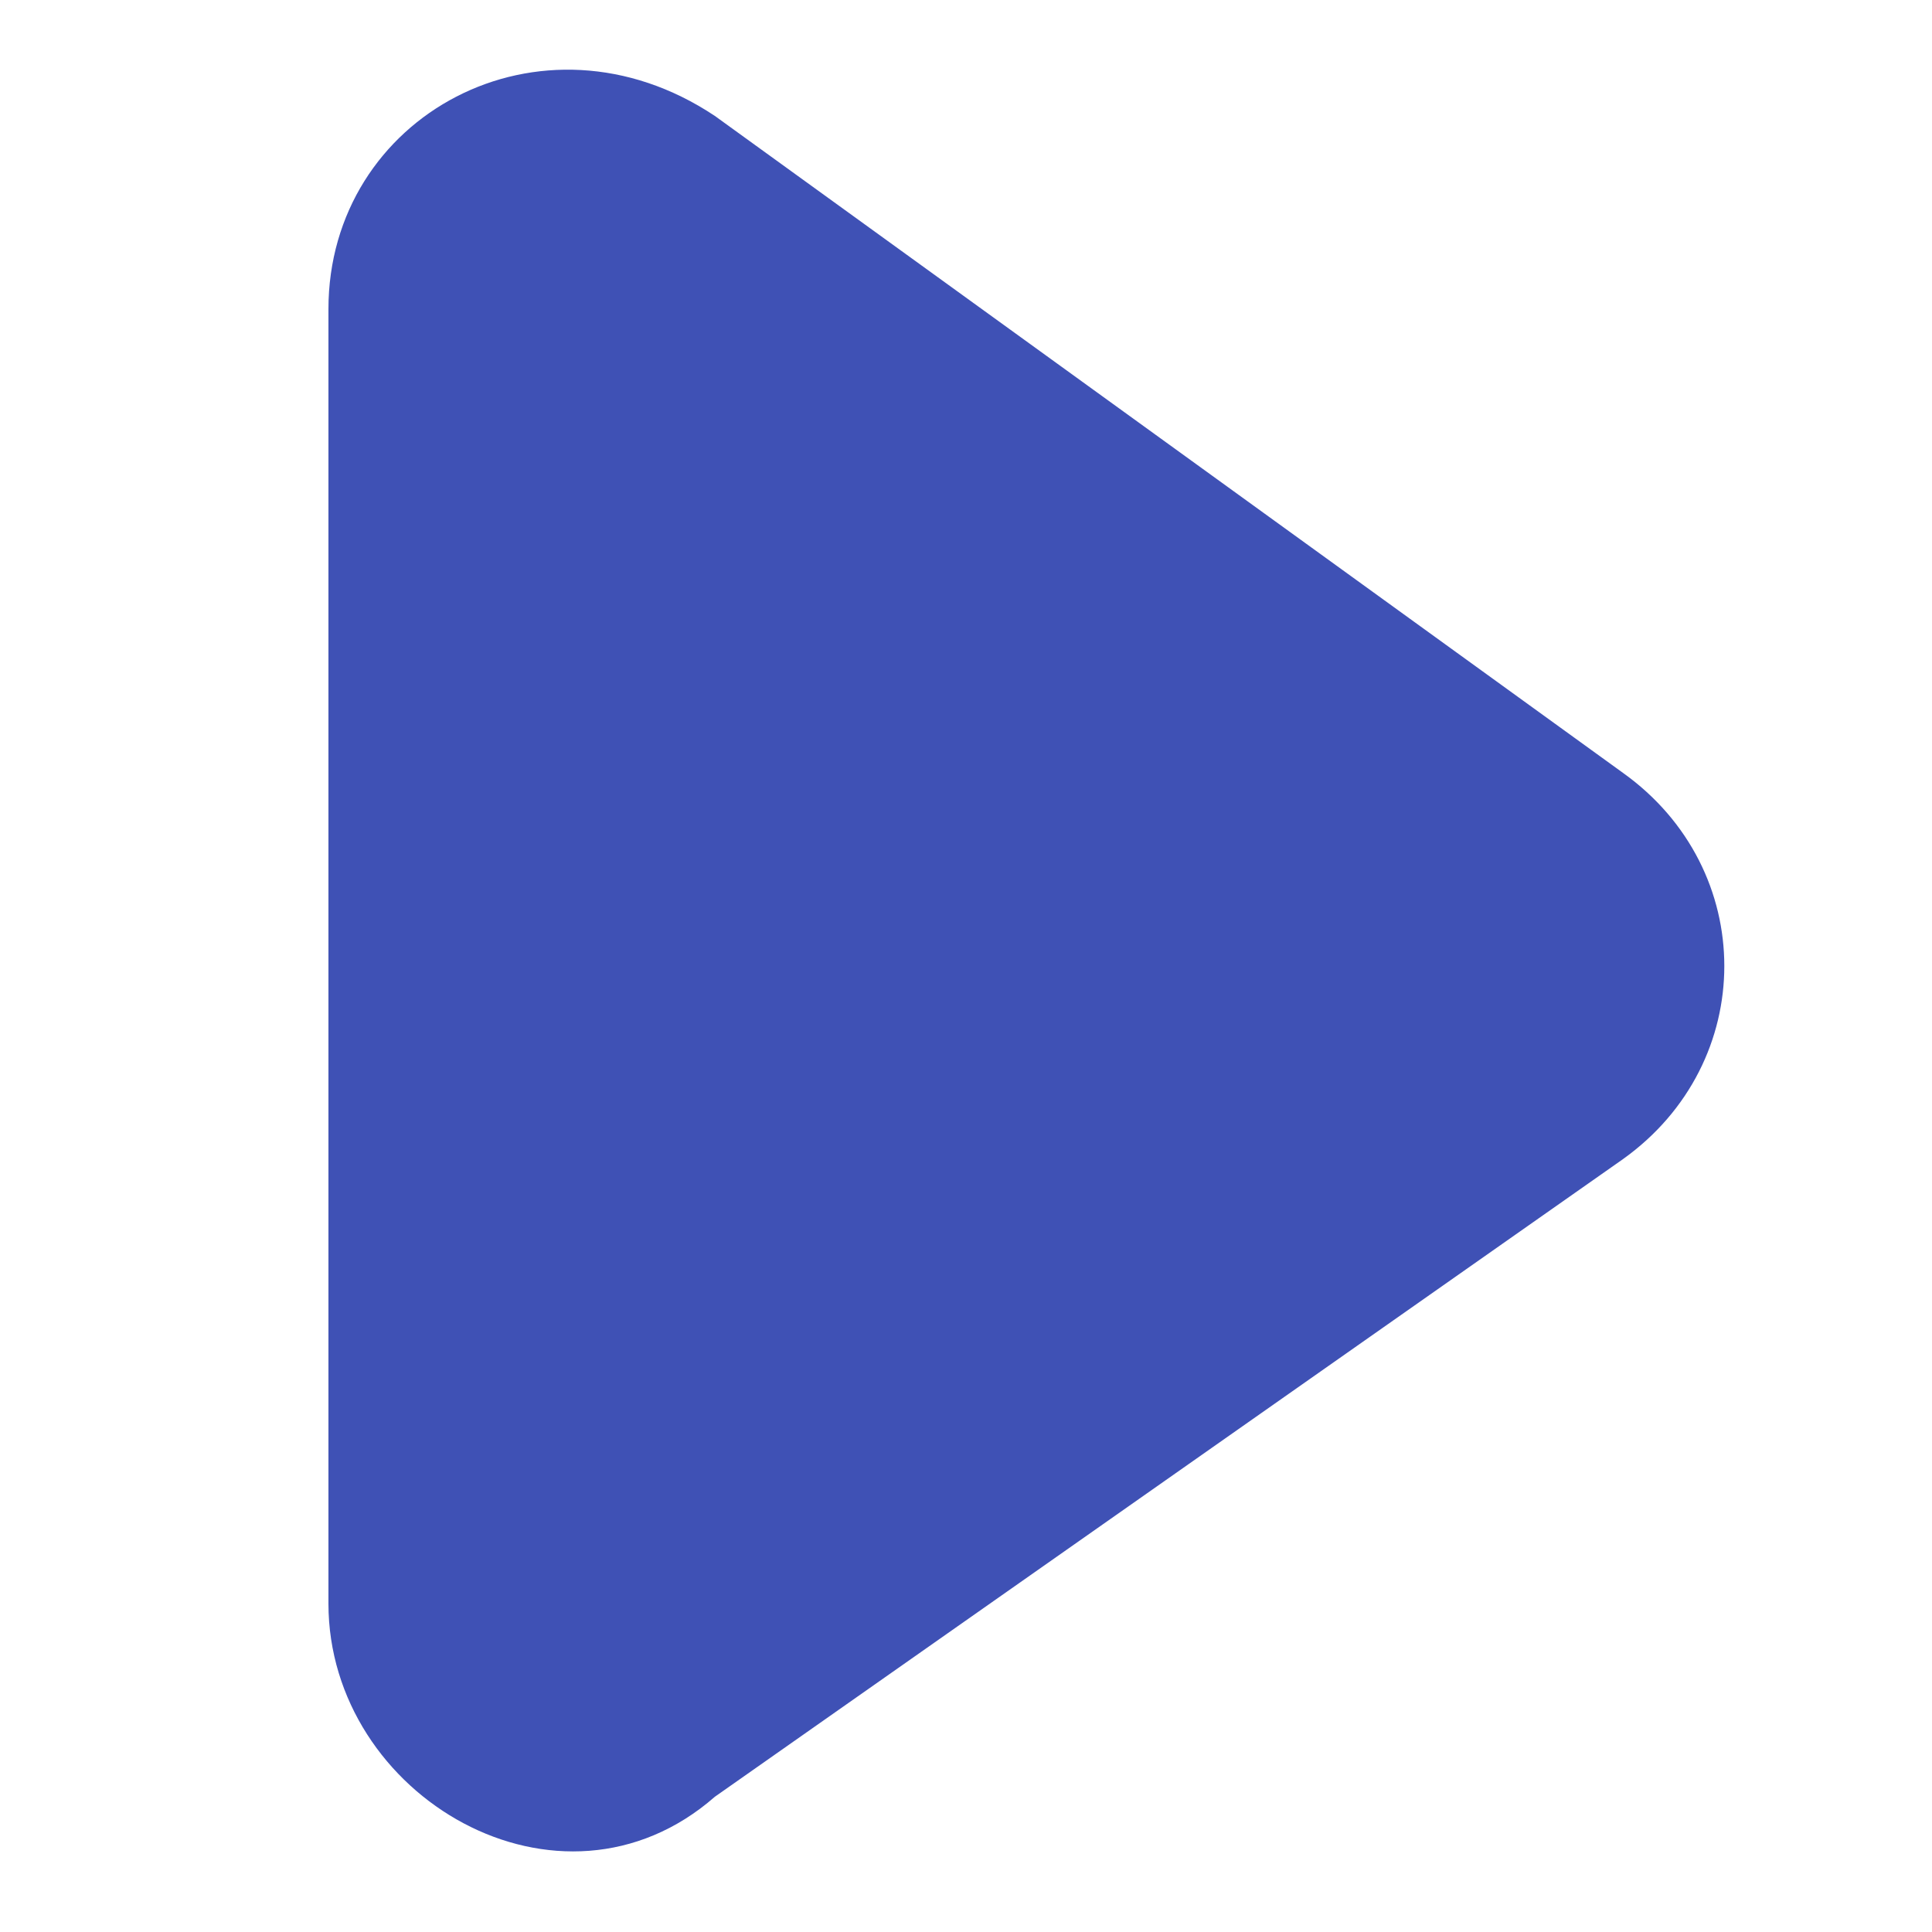
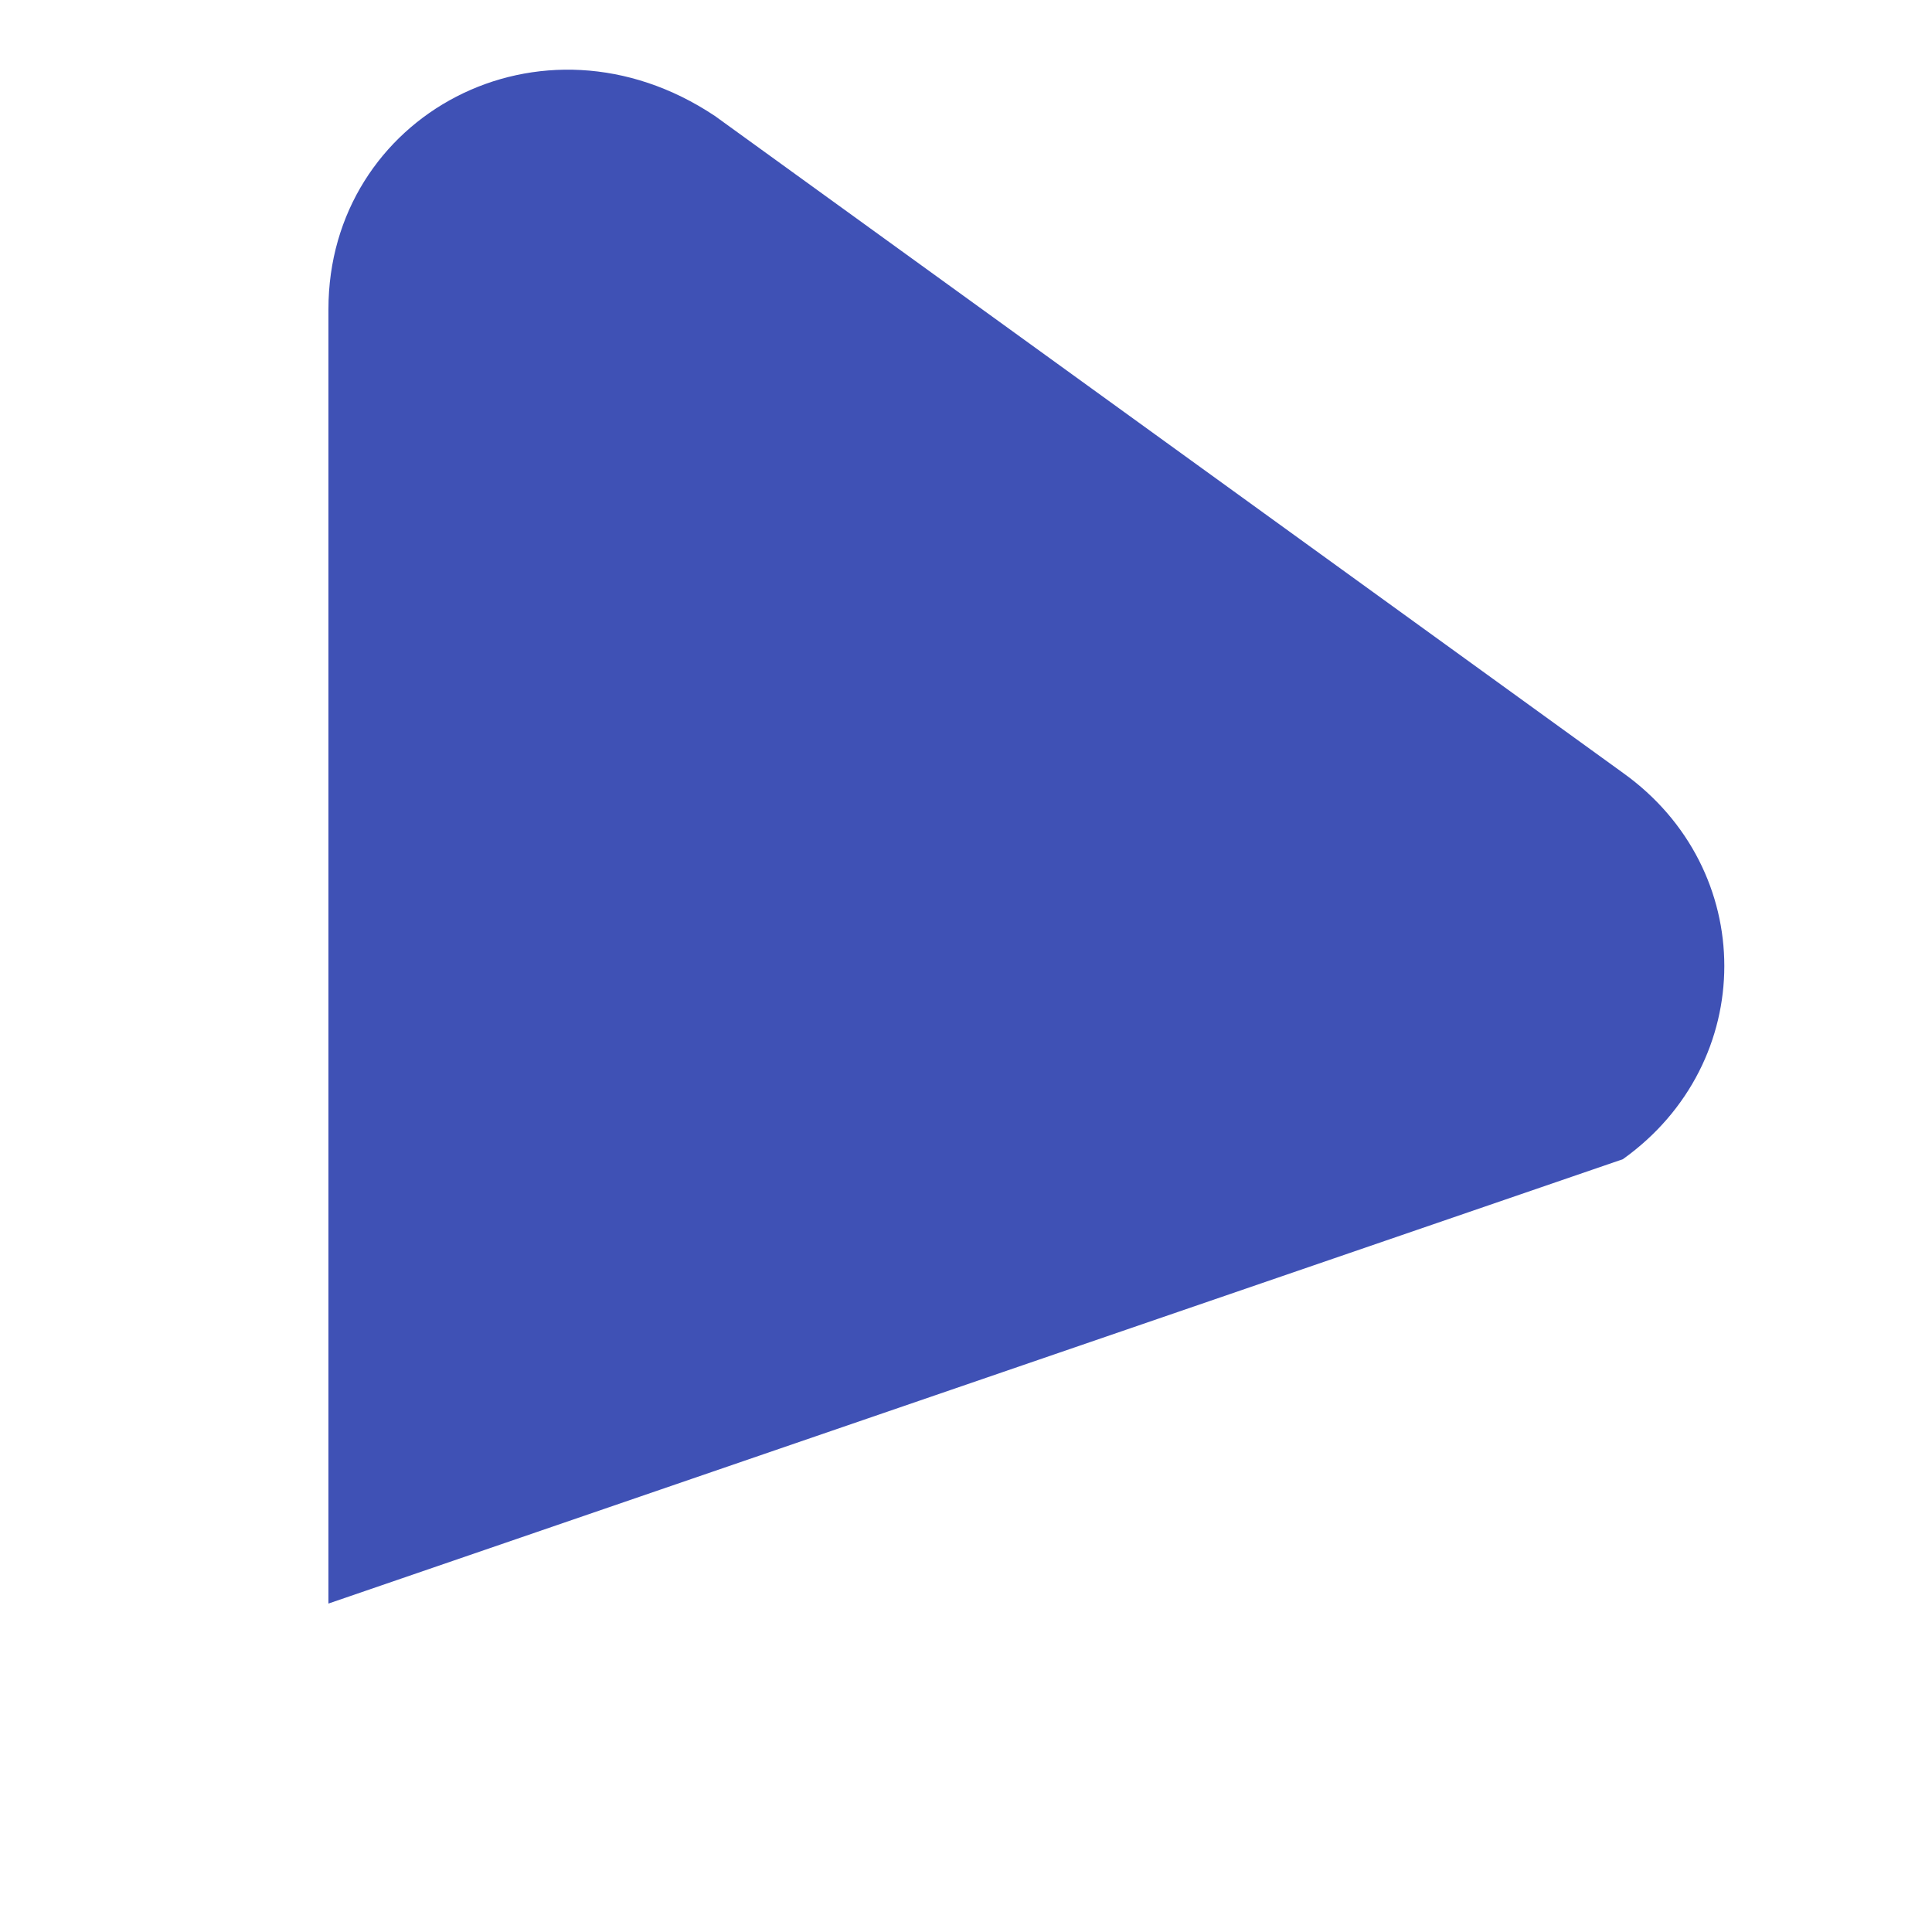
<svg xmlns="http://www.w3.org/2000/svg" version="1.1" id="Layer_1" x="0px" y="0px" viewBox="0 0 10 10" style="enable-background:new 0 0 10 10;" xml:space="preserve">
  <style type="text/css">
	.st0{fill:#3F51B5;}
</style>
-   <path class="st0" d="M8.4,4L3.7,0.6c-0.9-0.6-2,0-2,1v6.7c0,1,1.2,1.7,2,1L8.4,6C9.1,5.5,9.1,4.5,8.4,4z" />
+   <path class="st0" d="M8.4,4L3.7,0.6c-0.9-0.6-2,0-2,1v6.7L8.4,6C9.1,5.5,9.1,4.5,8.4,4z" />
</svg>